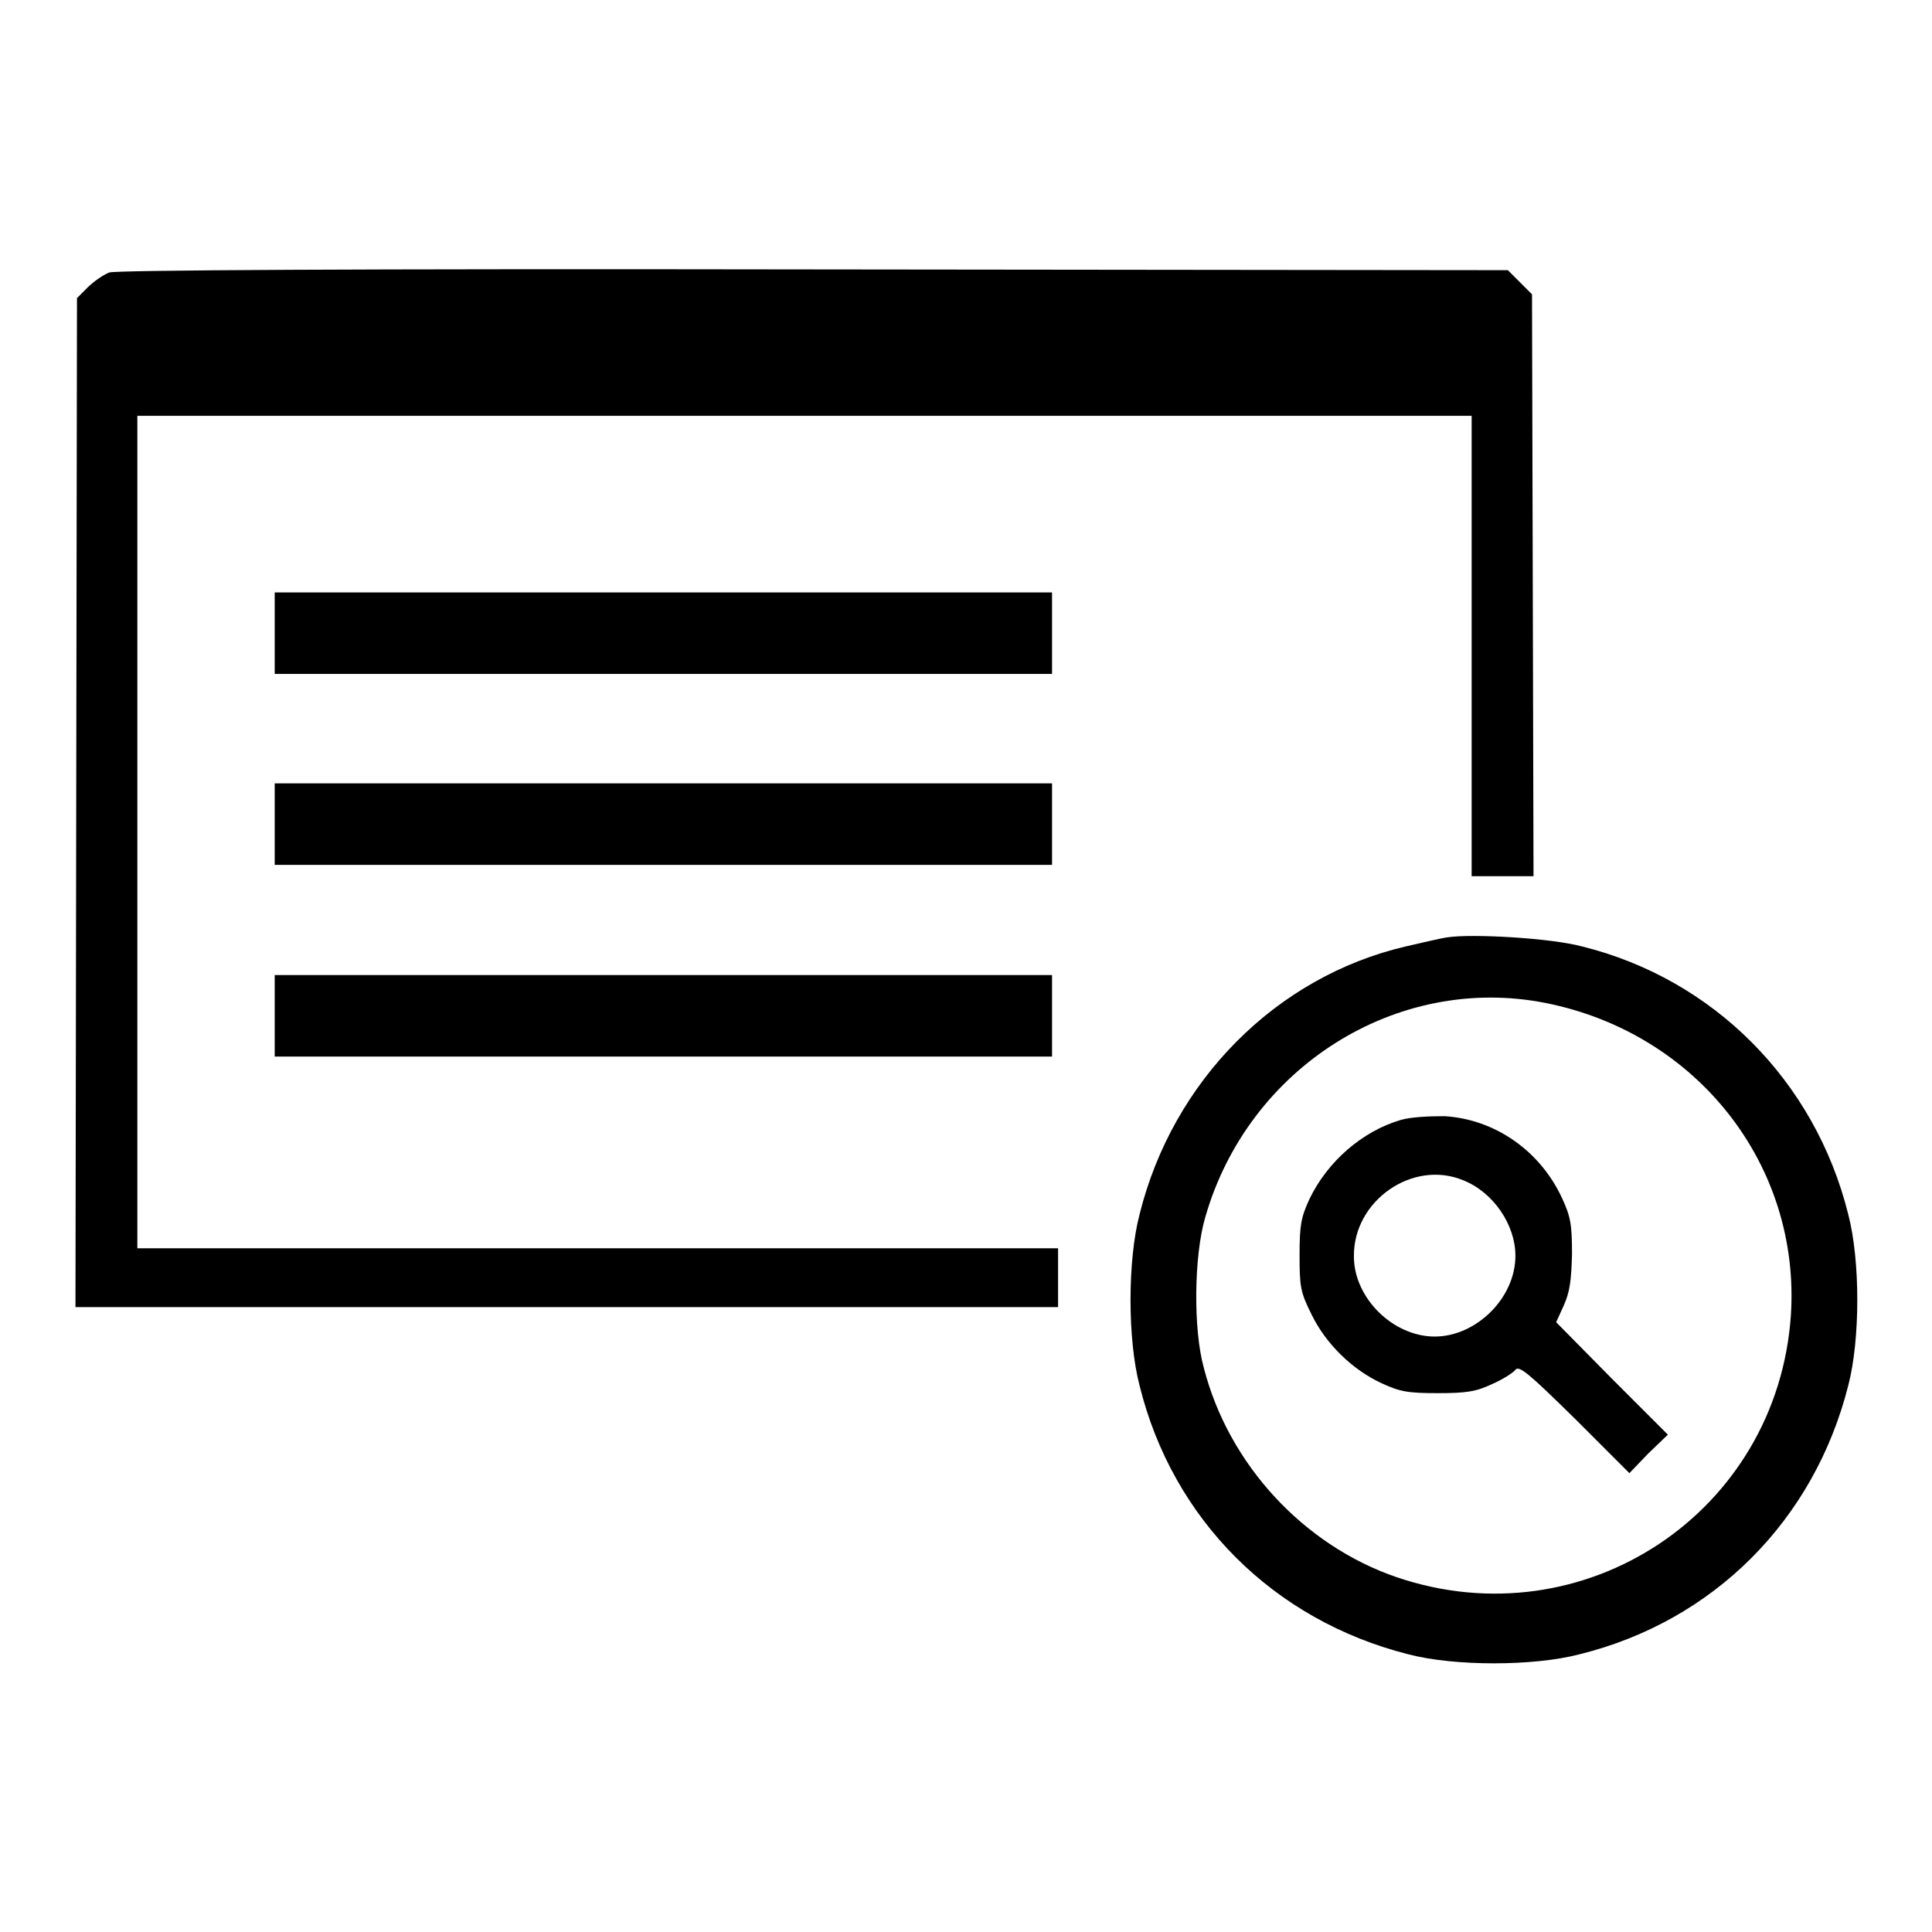
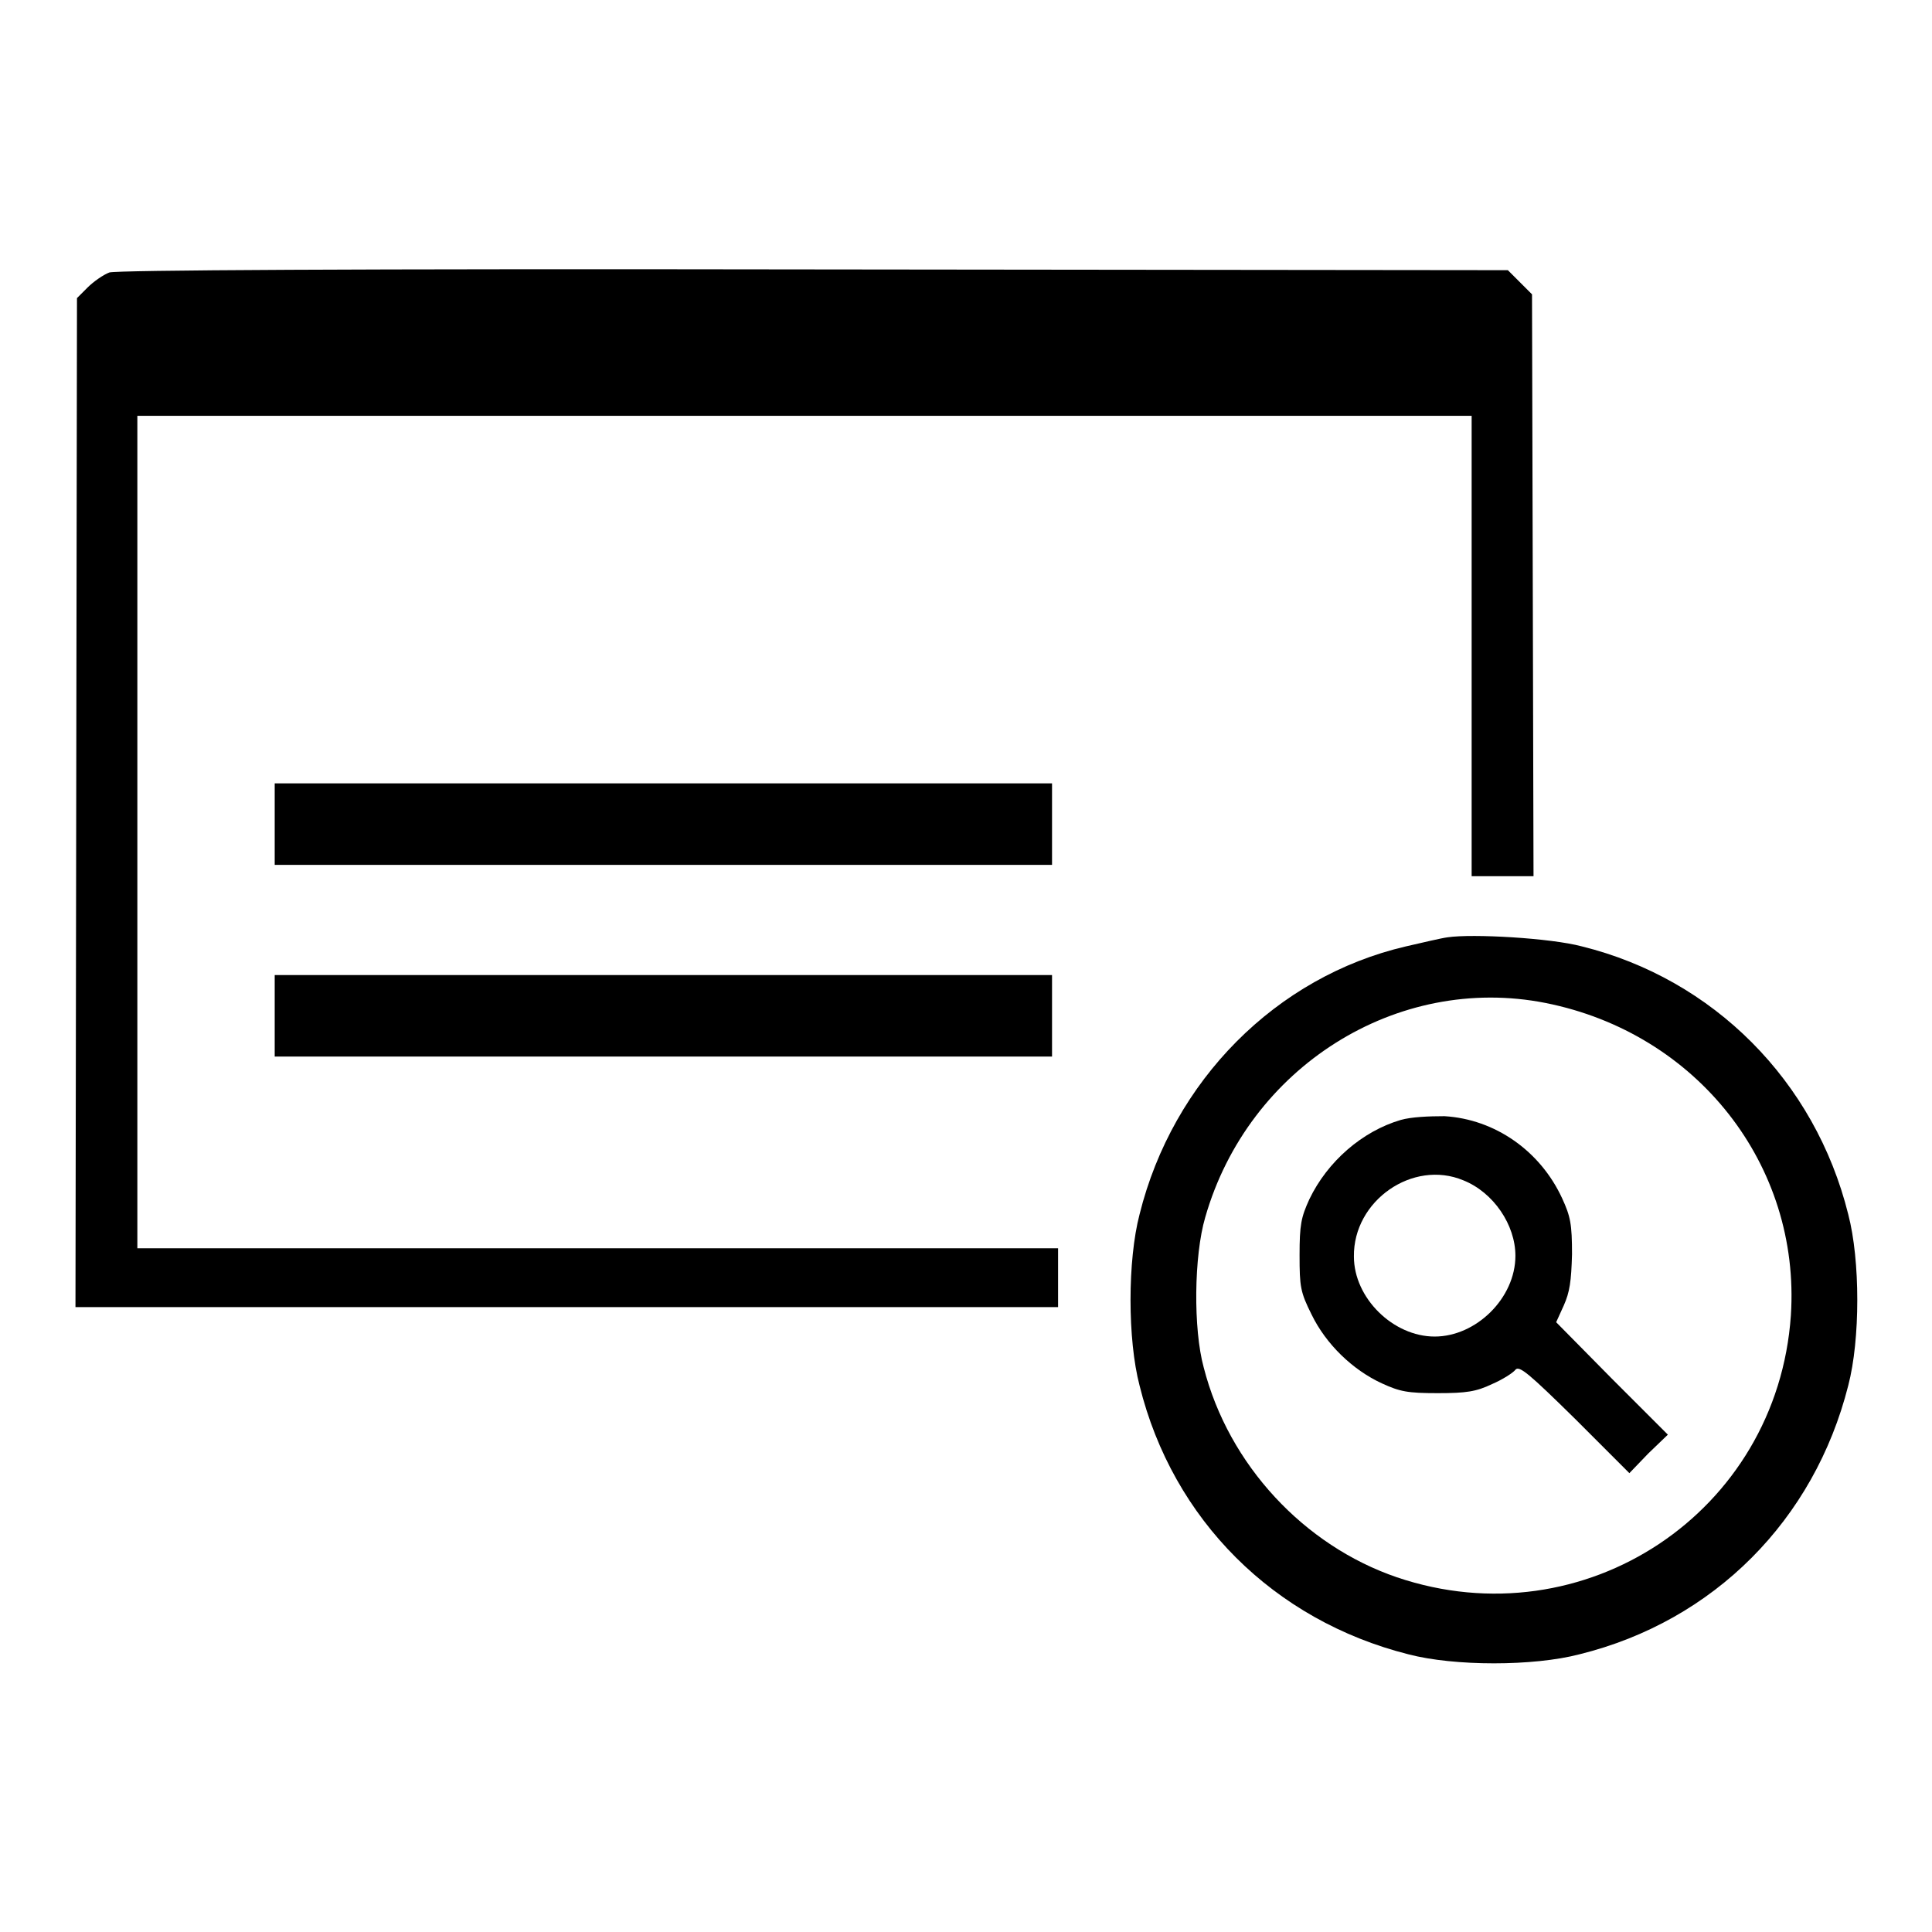
<svg xmlns="http://www.w3.org/2000/svg" version="1.1" x="0px" y="0px" viewBox="0 0 256 256" enable-background="new 0 0 256 256" xml:space="preserve">
  <g>
    <g>
      <g>
        <path fill="#000000" d="M14.5,36.1c-0.8,0.3-2.1,1.2-2.9,2l-1.4,1.4l-0.1,66.9L10,173.2h65.1h65.1v-3.9v-3.9h-61h-61v-55.1V55.1h88.3H195v30.5v30.5h4.1h4.1l-0.1-38.6L203,39l-1.6-1.6l-1.6-1.6l-91.9-0.1C46.2,35.6,15.6,35.8,14.5,36.1z" />
-         <path fill="#000000" d="M36.4,83.9v5.4h51.5h51.5v-5.4v-5.4H87.8H36.4V83.9z" />
        <path fill="#000000" d="M36.4,109.2v5.4h51.5h51.5v-5.4v-5.4H87.8H36.4V109.2z" />
        <path fill="#000000" d="M191.8,124.2c-0.8,0.1-3.3,0.7-5.5,1.2c-17.2,4-30.9,17.8-35.3,35.5c-1.6,6.1-1.6,16.6,0,22.7c4.4,17.8,17.8,31.1,35.6,35.6c6.1,1.6,16.6,1.6,22.7,0c17.8-4.4,31.1-17.8,35.6-35.6c1.6-6.1,1.6-16.6,0-22.7c-4.4-17.7-17.9-31.2-35.3-35.5C205.5,124.3,195.1,123.7,191.8,124.2z M204.8,132.9c20.1,4,33.8,21.5,32.5,41.4c-1.8,26.1-27.4,43.1-52.2,34.7c-12.3-4.2-22.3-14.9-25.6-27.8c-1.4-5.1-1.3-14.8,0.2-19.9C165.4,141.4,185.1,129,204.8,132.9z" />
        <path fill="#000000" d="M185.6,148.4c-5.1,1.5-9.7,5.5-12.1,10.5c-1.1,2.4-1.3,3.4-1.3,7.4c0,4.2,0.1,4.9,1.6,7.9c1.9,3.9,5.4,7.3,9.3,9.1c2.4,1.1,3.4,1.3,7.4,1.3c3.8,0,5.1-0.2,7.2-1.2c1.4-0.6,2.8-1.5,3.1-1.9c0.5-0.6,1.8,0.5,7.9,6.5l7.2,7.2l2.5-2.6l2.6-2.5l-7.4-7.4l-7.4-7.5l1-2.2c0.8-1.8,1-3.2,1.1-6.8c0-4-0.2-5-1.3-7.4c-2.9-6.3-8.9-10.5-15.6-10.9C189.3,147.9,187,148,185.6,148.4z M193.9,156.4c4,1.6,6.9,5.9,6.9,10c0,5.6-5.2,10.7-10.7,10.7c-5.5,0-10.7-5.1-10.7-10.6C179.3,159.1,187.2,153.6,193.9,156.4z" />
        <path fill="#000000" d="M36.4,134.6v5.4h51.5h51.5v-5.4v-5.4H87.8H36.4V134.6z" />
      </g>
    </g>
  </g>
</svg>